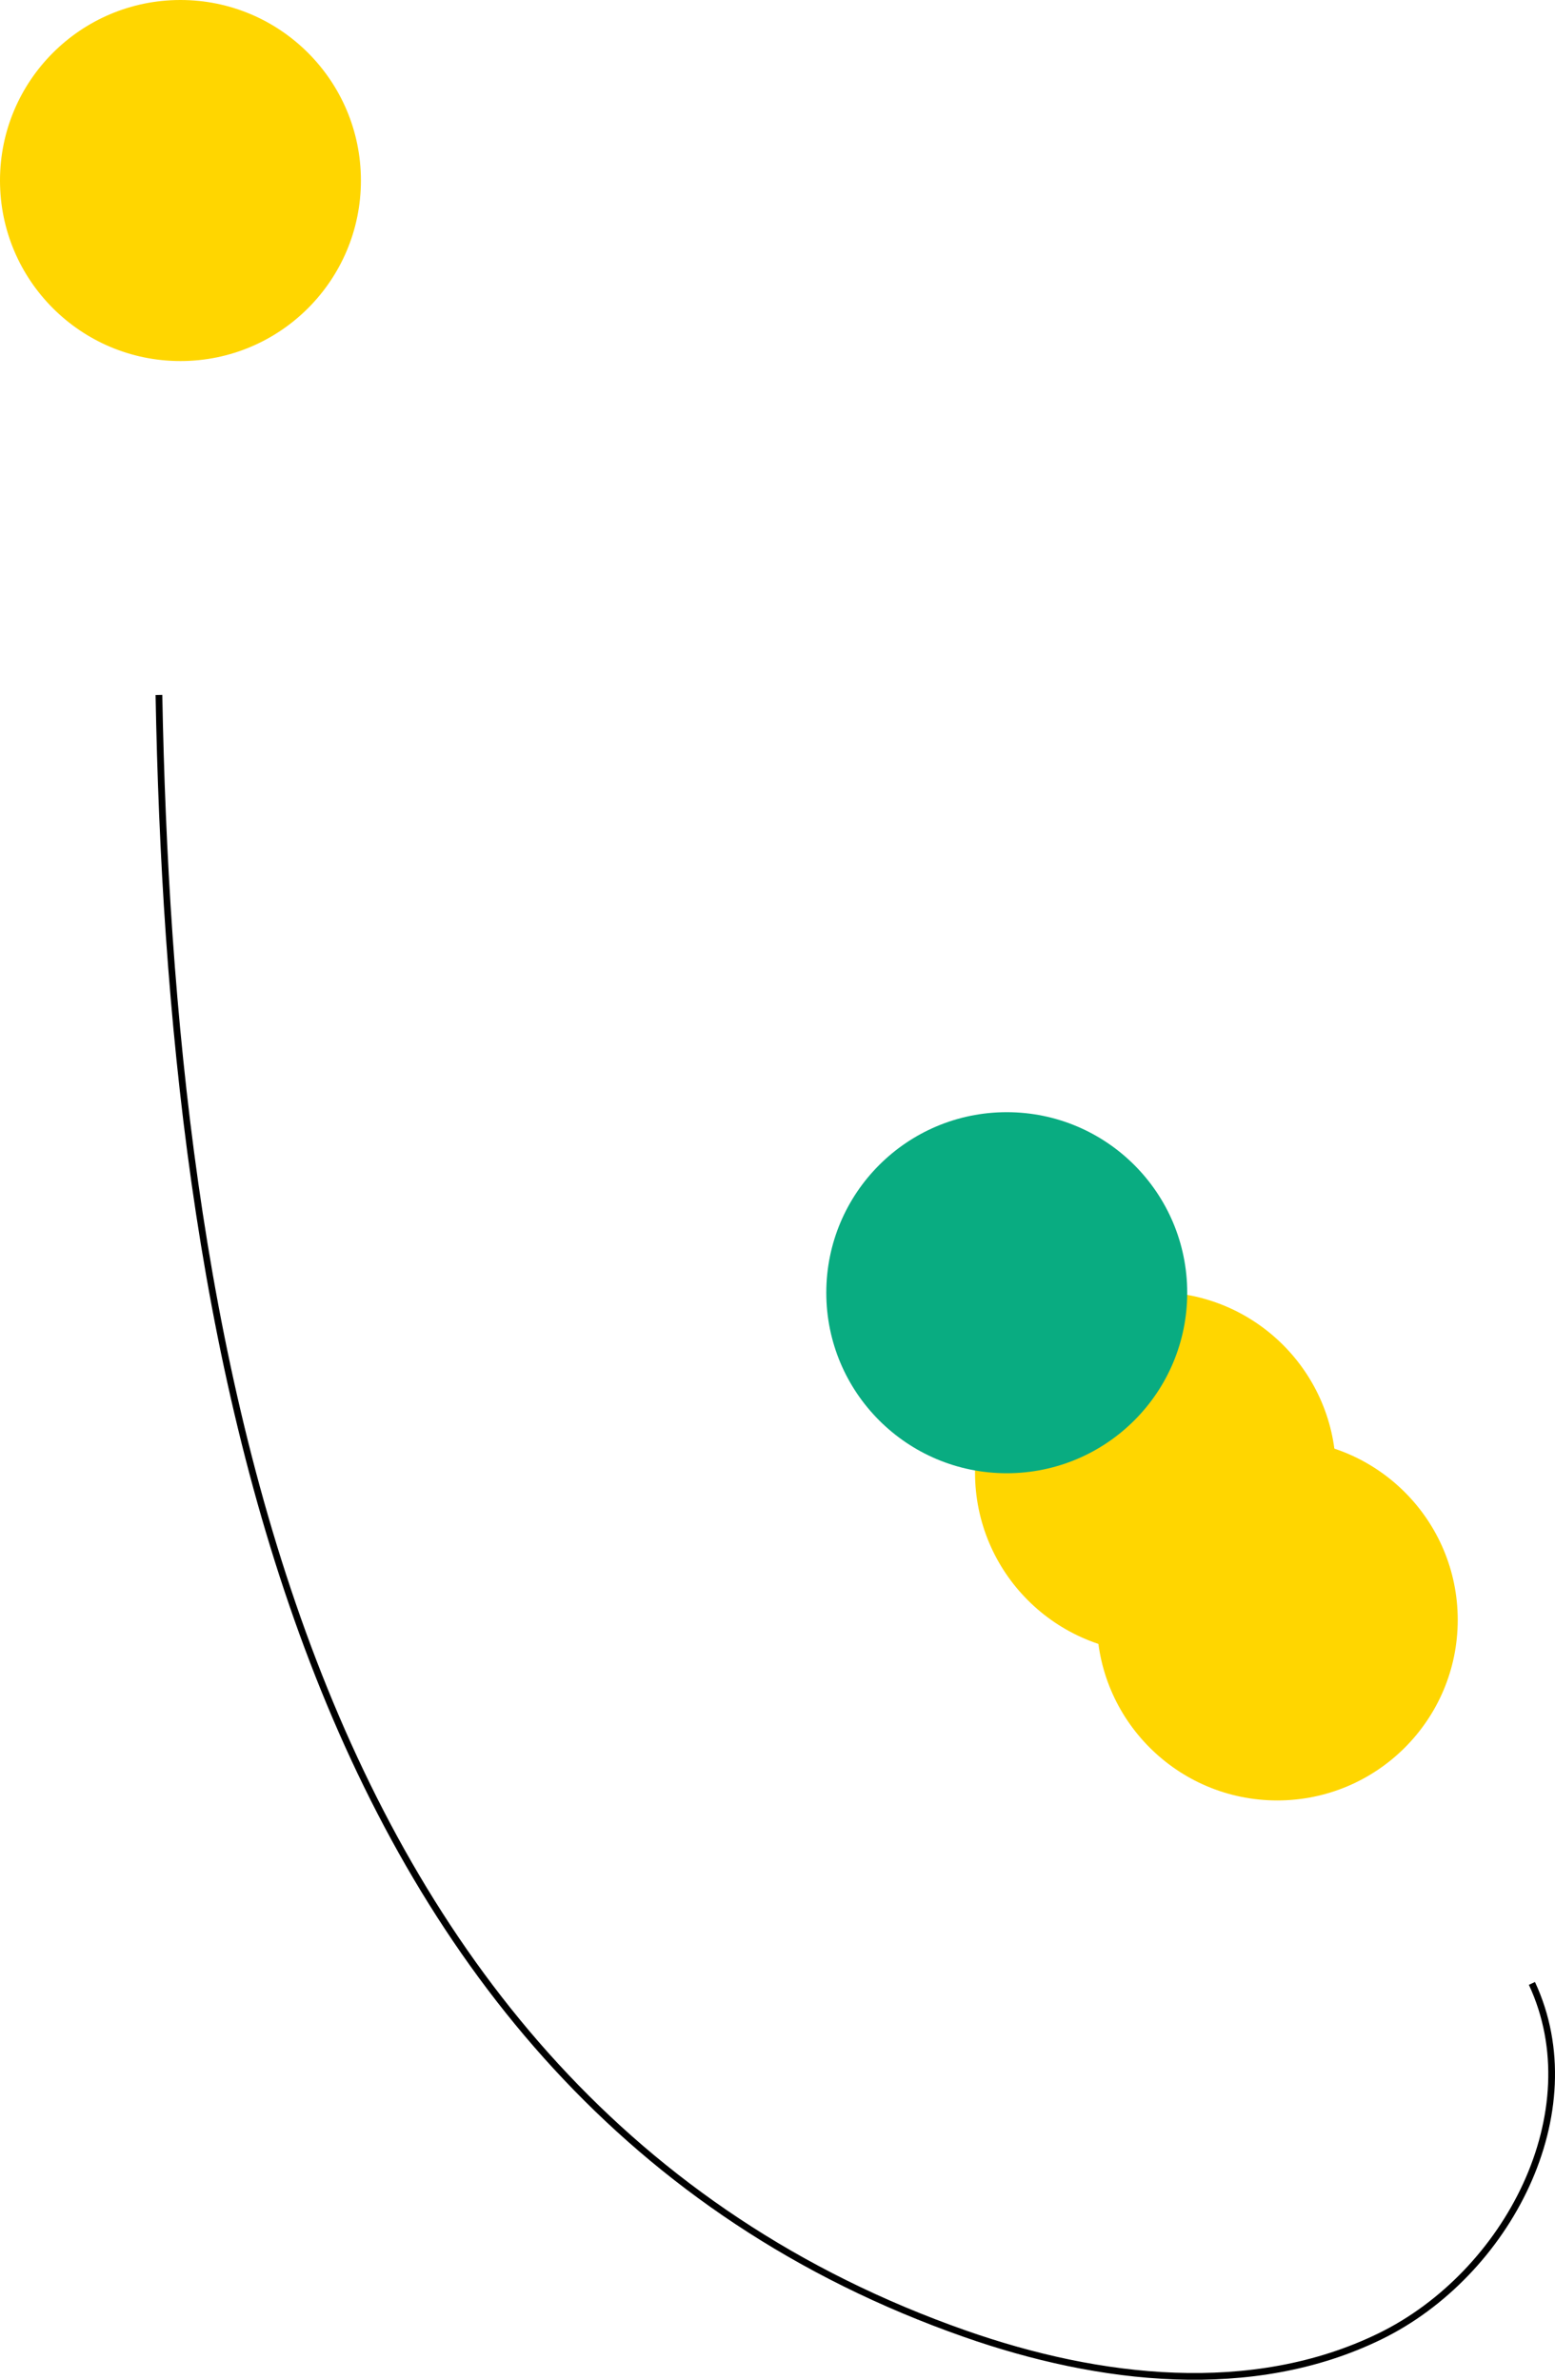
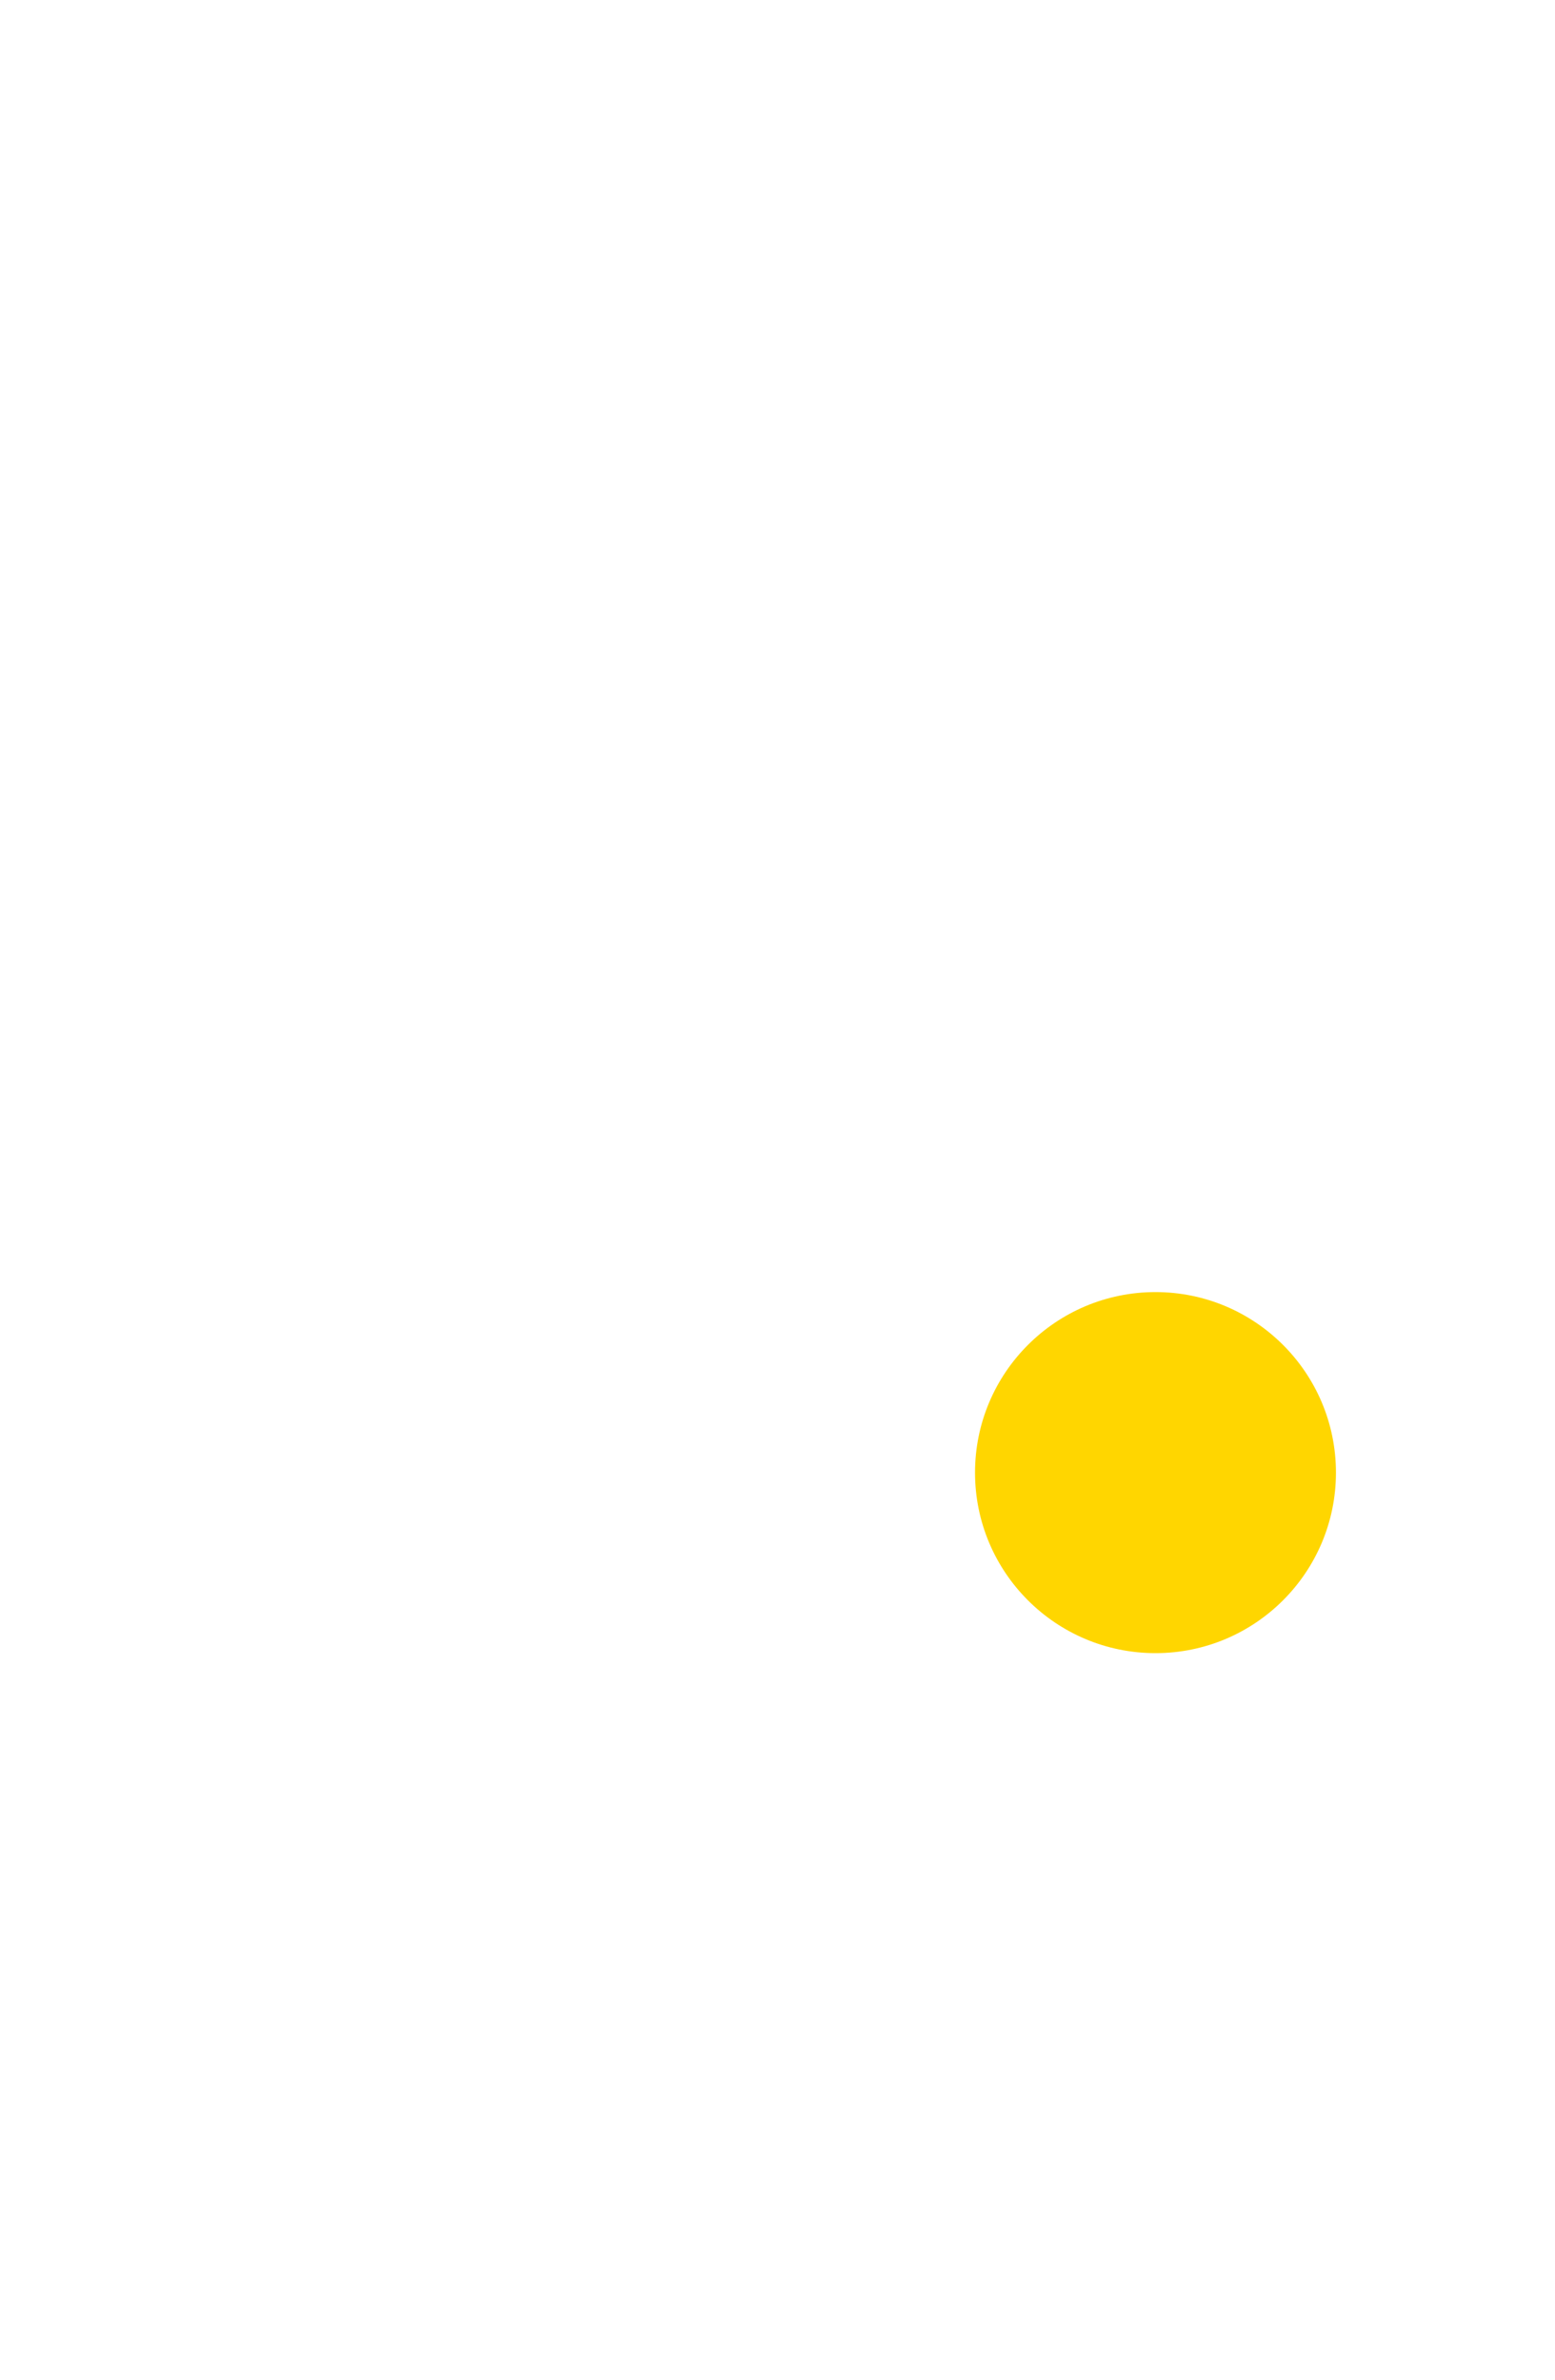
<svg xmlns="http://www.w3.org/2000/svg" id="a" data-name="Calque 4" width="115.665" height="176.95" viewBox="0 0 115.665 176.95">
  <circle cx="85.948" cy="109.498" r="13.423" fill="#ffd600" stroke-width="0" />
-   <circle cx="74.885" cy="96.121" r="13.423" fill="#09ac81" stroke-width="0" />
-   <circle cx="95.007" cy="120.451" r="13.423" fill="#ffd600" stroke-width="0" />
-   <path d="M113.949,147.479c4.462,9.571-1.814,21.617-11.308,26.245-9.494,4.627-20.88,3.303-30.845-.19C21.562,155.933,12.694,98.43,11.822,51.672" fill="none" stroke="#000" stroke-miterlimit="10" stroke-width=".5" />
-   <circle cx="13.423" cy="13.423" r="13.423" fill="#ffd600" stroke-width="0" />
</svg>